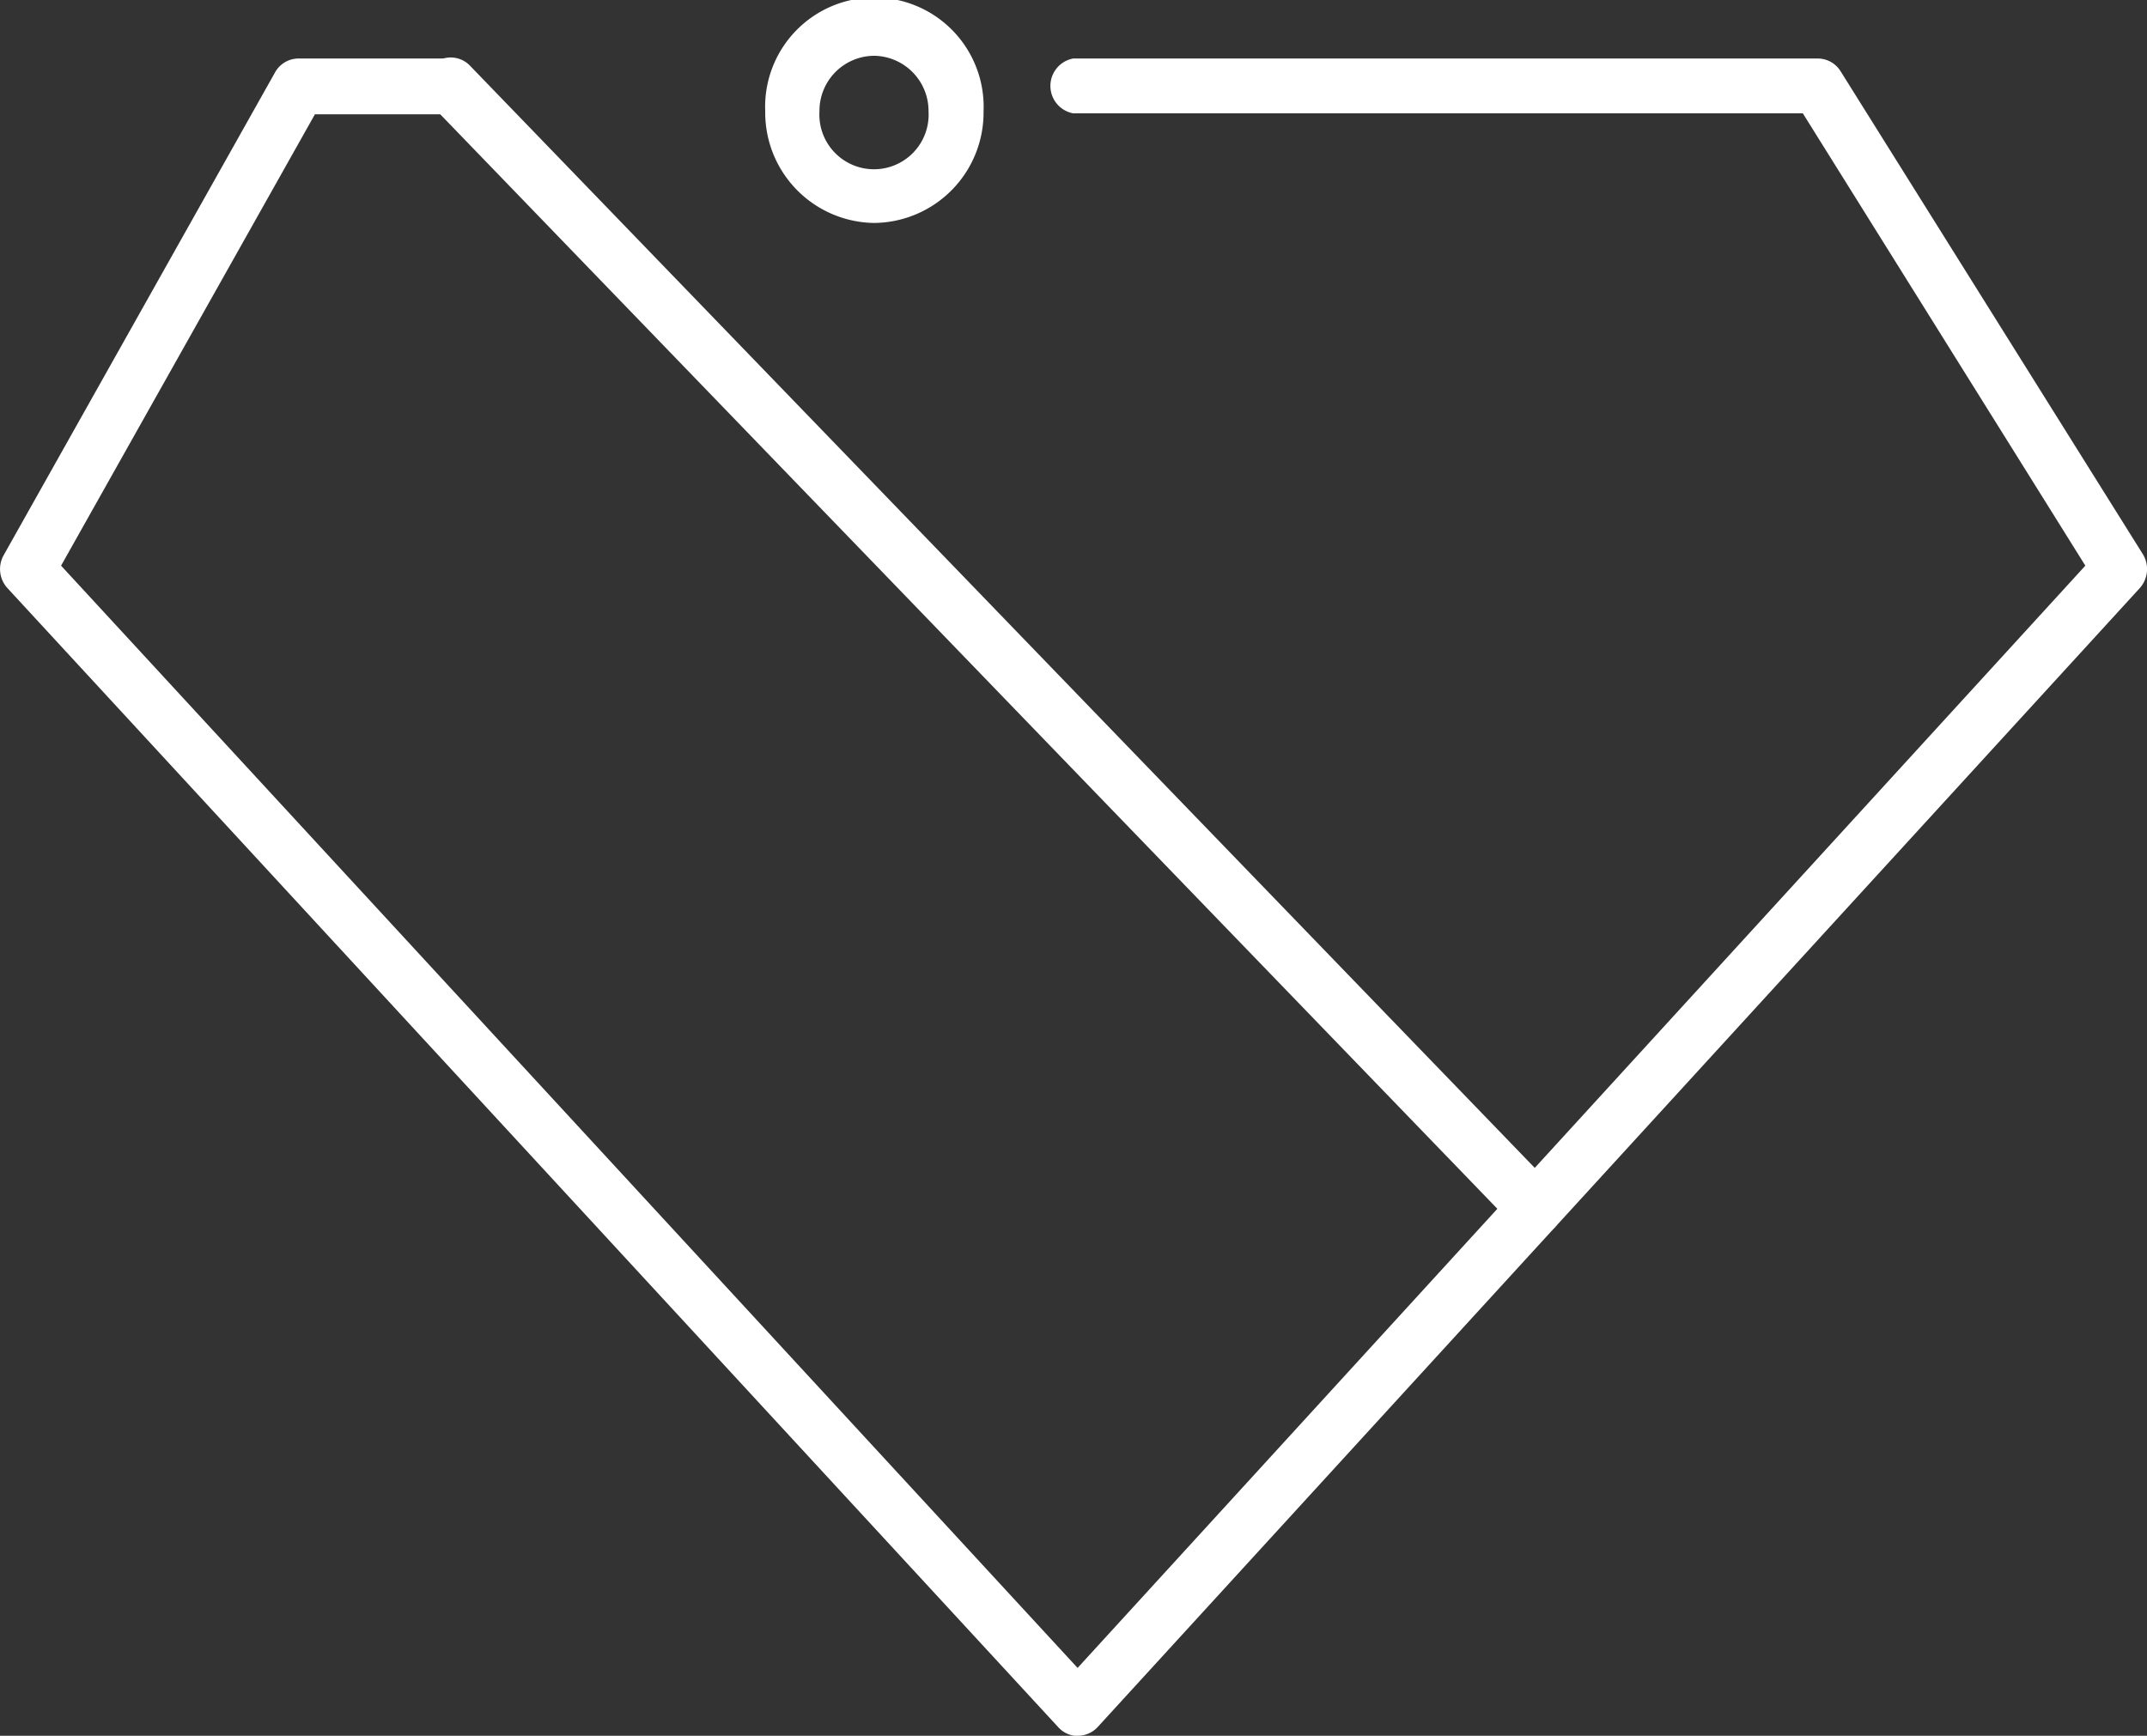
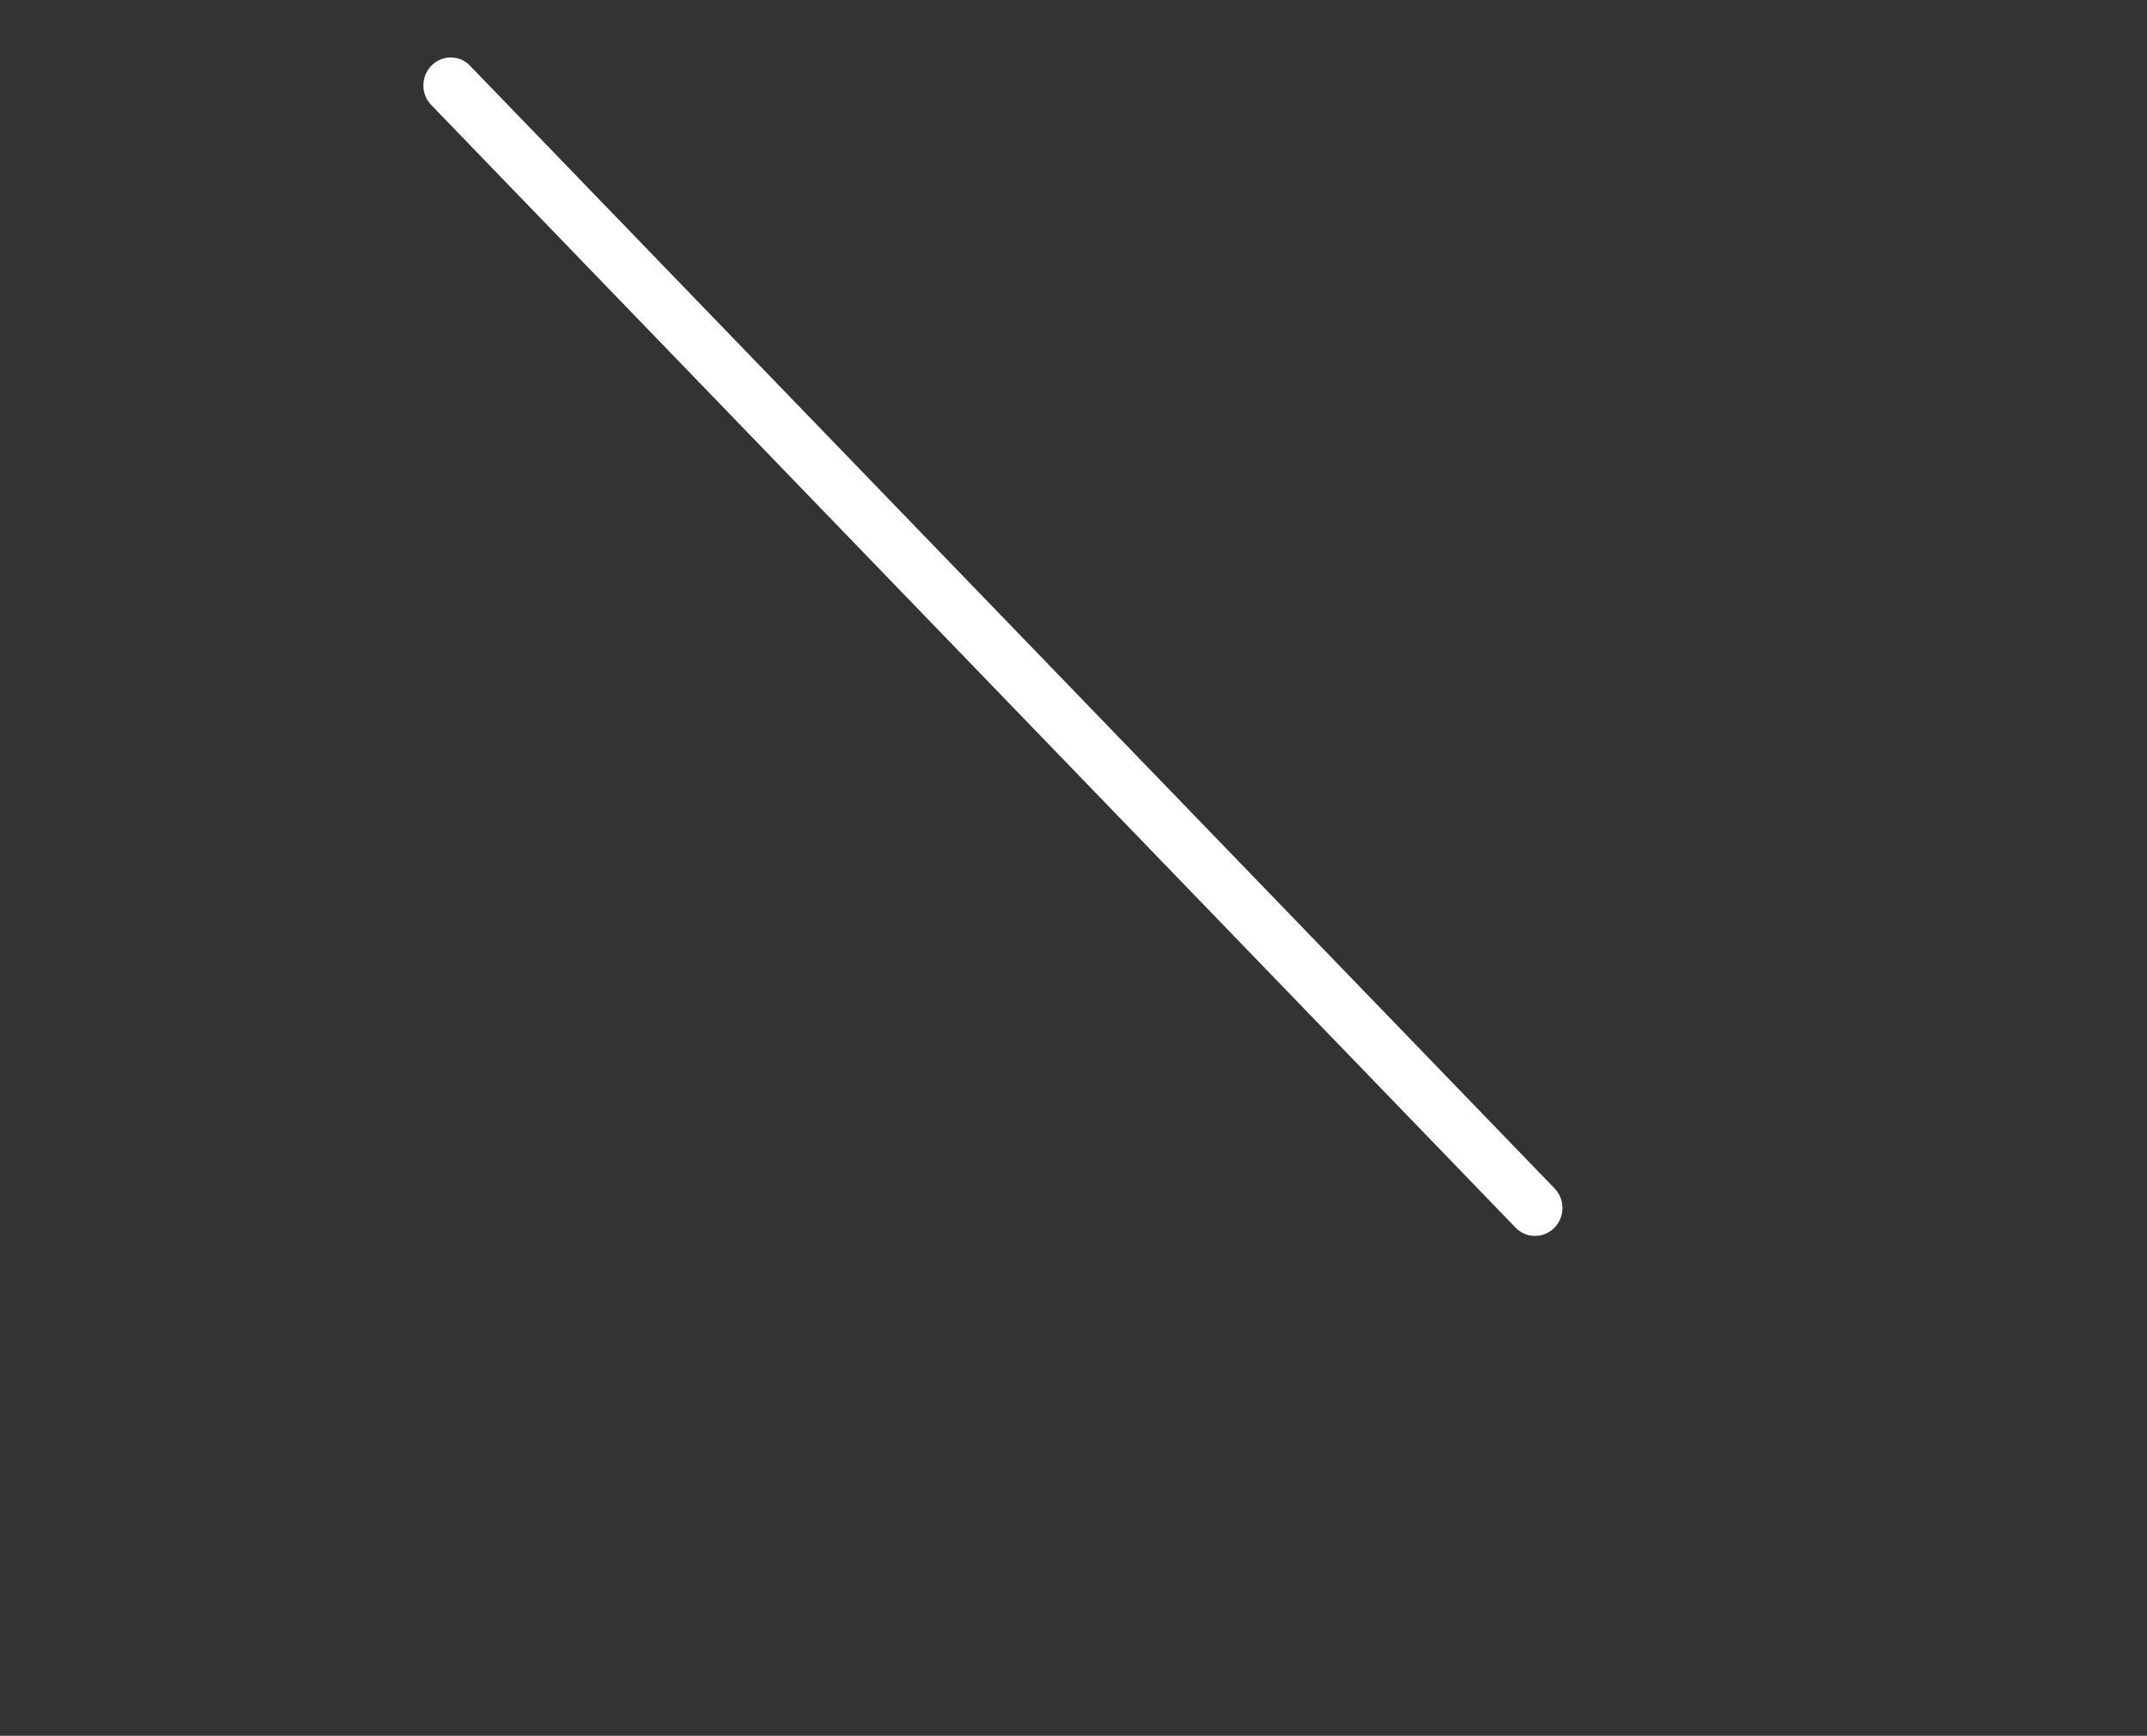
<svg xmlns="http://www.w3.org/2000/svg" viewBox="0 0 110.04 88.99">
  <rect x="0" y="0" width="110.04" height="88.99" fill="#333333" stroke="none" />
  <defs>
    <style>.cls-1{fill:#fff;}</style>
  </defs>
  <g id="Слой_2" data-name="Слой 2">
    <g id="object">
-       <path class="cls-1" d="M55.24,89a1.36,1.36,0,0,1-1-.45L.38,30.15a1.45,1.45,0,0,1-.19-1.69L14.12,3.67A1.38,1.38,0,0,1,15.33,3h7.32a1.43,1.43,0,0,1,0,2.86H16.14L3.13,29l52.1,56.51L106.88,29,92.4,5.81H55A1.43,1.43,0,0,1,55,3H93.17a1.38,1.38,0,0,1,1.17.66L109.82,28.4a1.46,1.46,0,0,1-.15,1.75L56.26,88.54a1.4,1.4,0,0,1-1,.45Z" />
      <path class="cls-1" d="M78.68,63.36a1.37,1.37,0,0,1-1-.42L22.1,5.38a1.45,1.45,0,0,1,0-2,1.37,1.37,0,0,1,2,0L79.68,60.93a1.45,1.45,0,0,1,0,2A1.38,1.38,0,0,1,78.68,63.36Z" />
-       <path class="cls-1" d="M44.81,11.43a5.66,5.66,0,0,1-5.59-5.72,5.6,5.6,0,1,1,11.19,0A5.66,5.66,0,0,1,44.81,11.43Zm0-8.57A2.82,2.82,0,0,0,42,5.71a2.8,2.8,0,1,0,5.59,0A2.83,2.83,0,0,0,44.81,2.86Z" />
    </g>
  </g>
</svg>